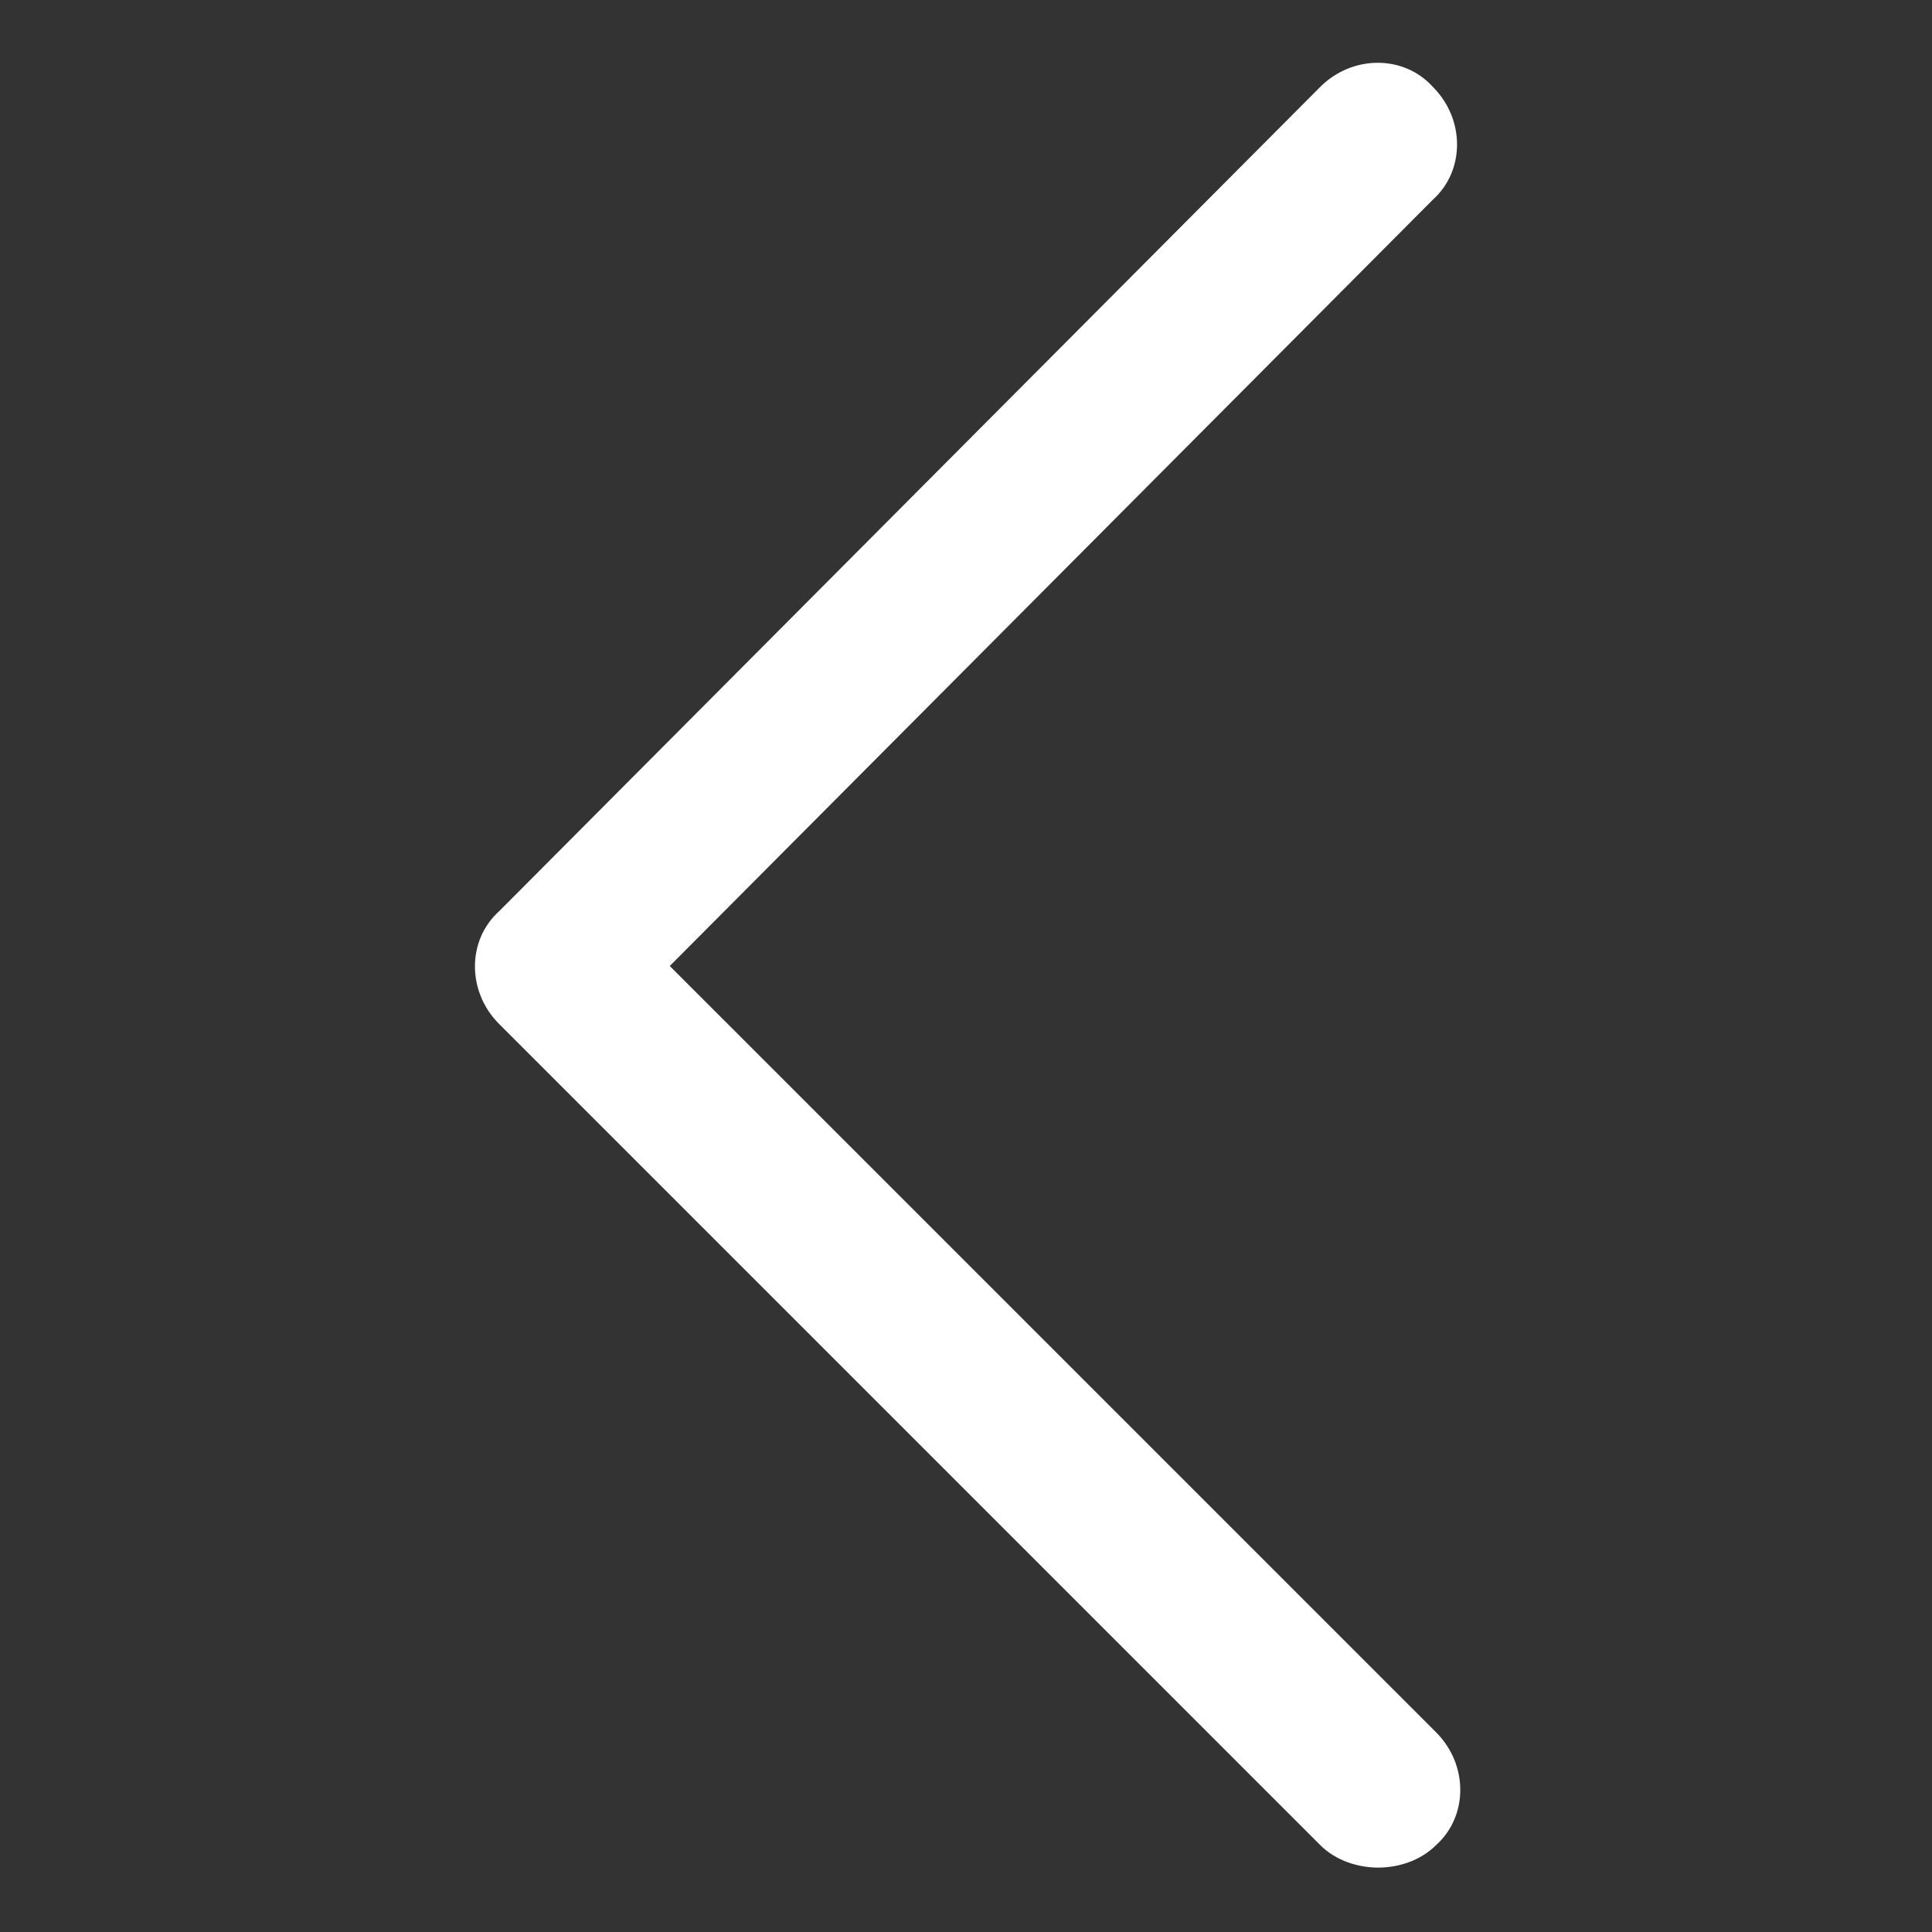
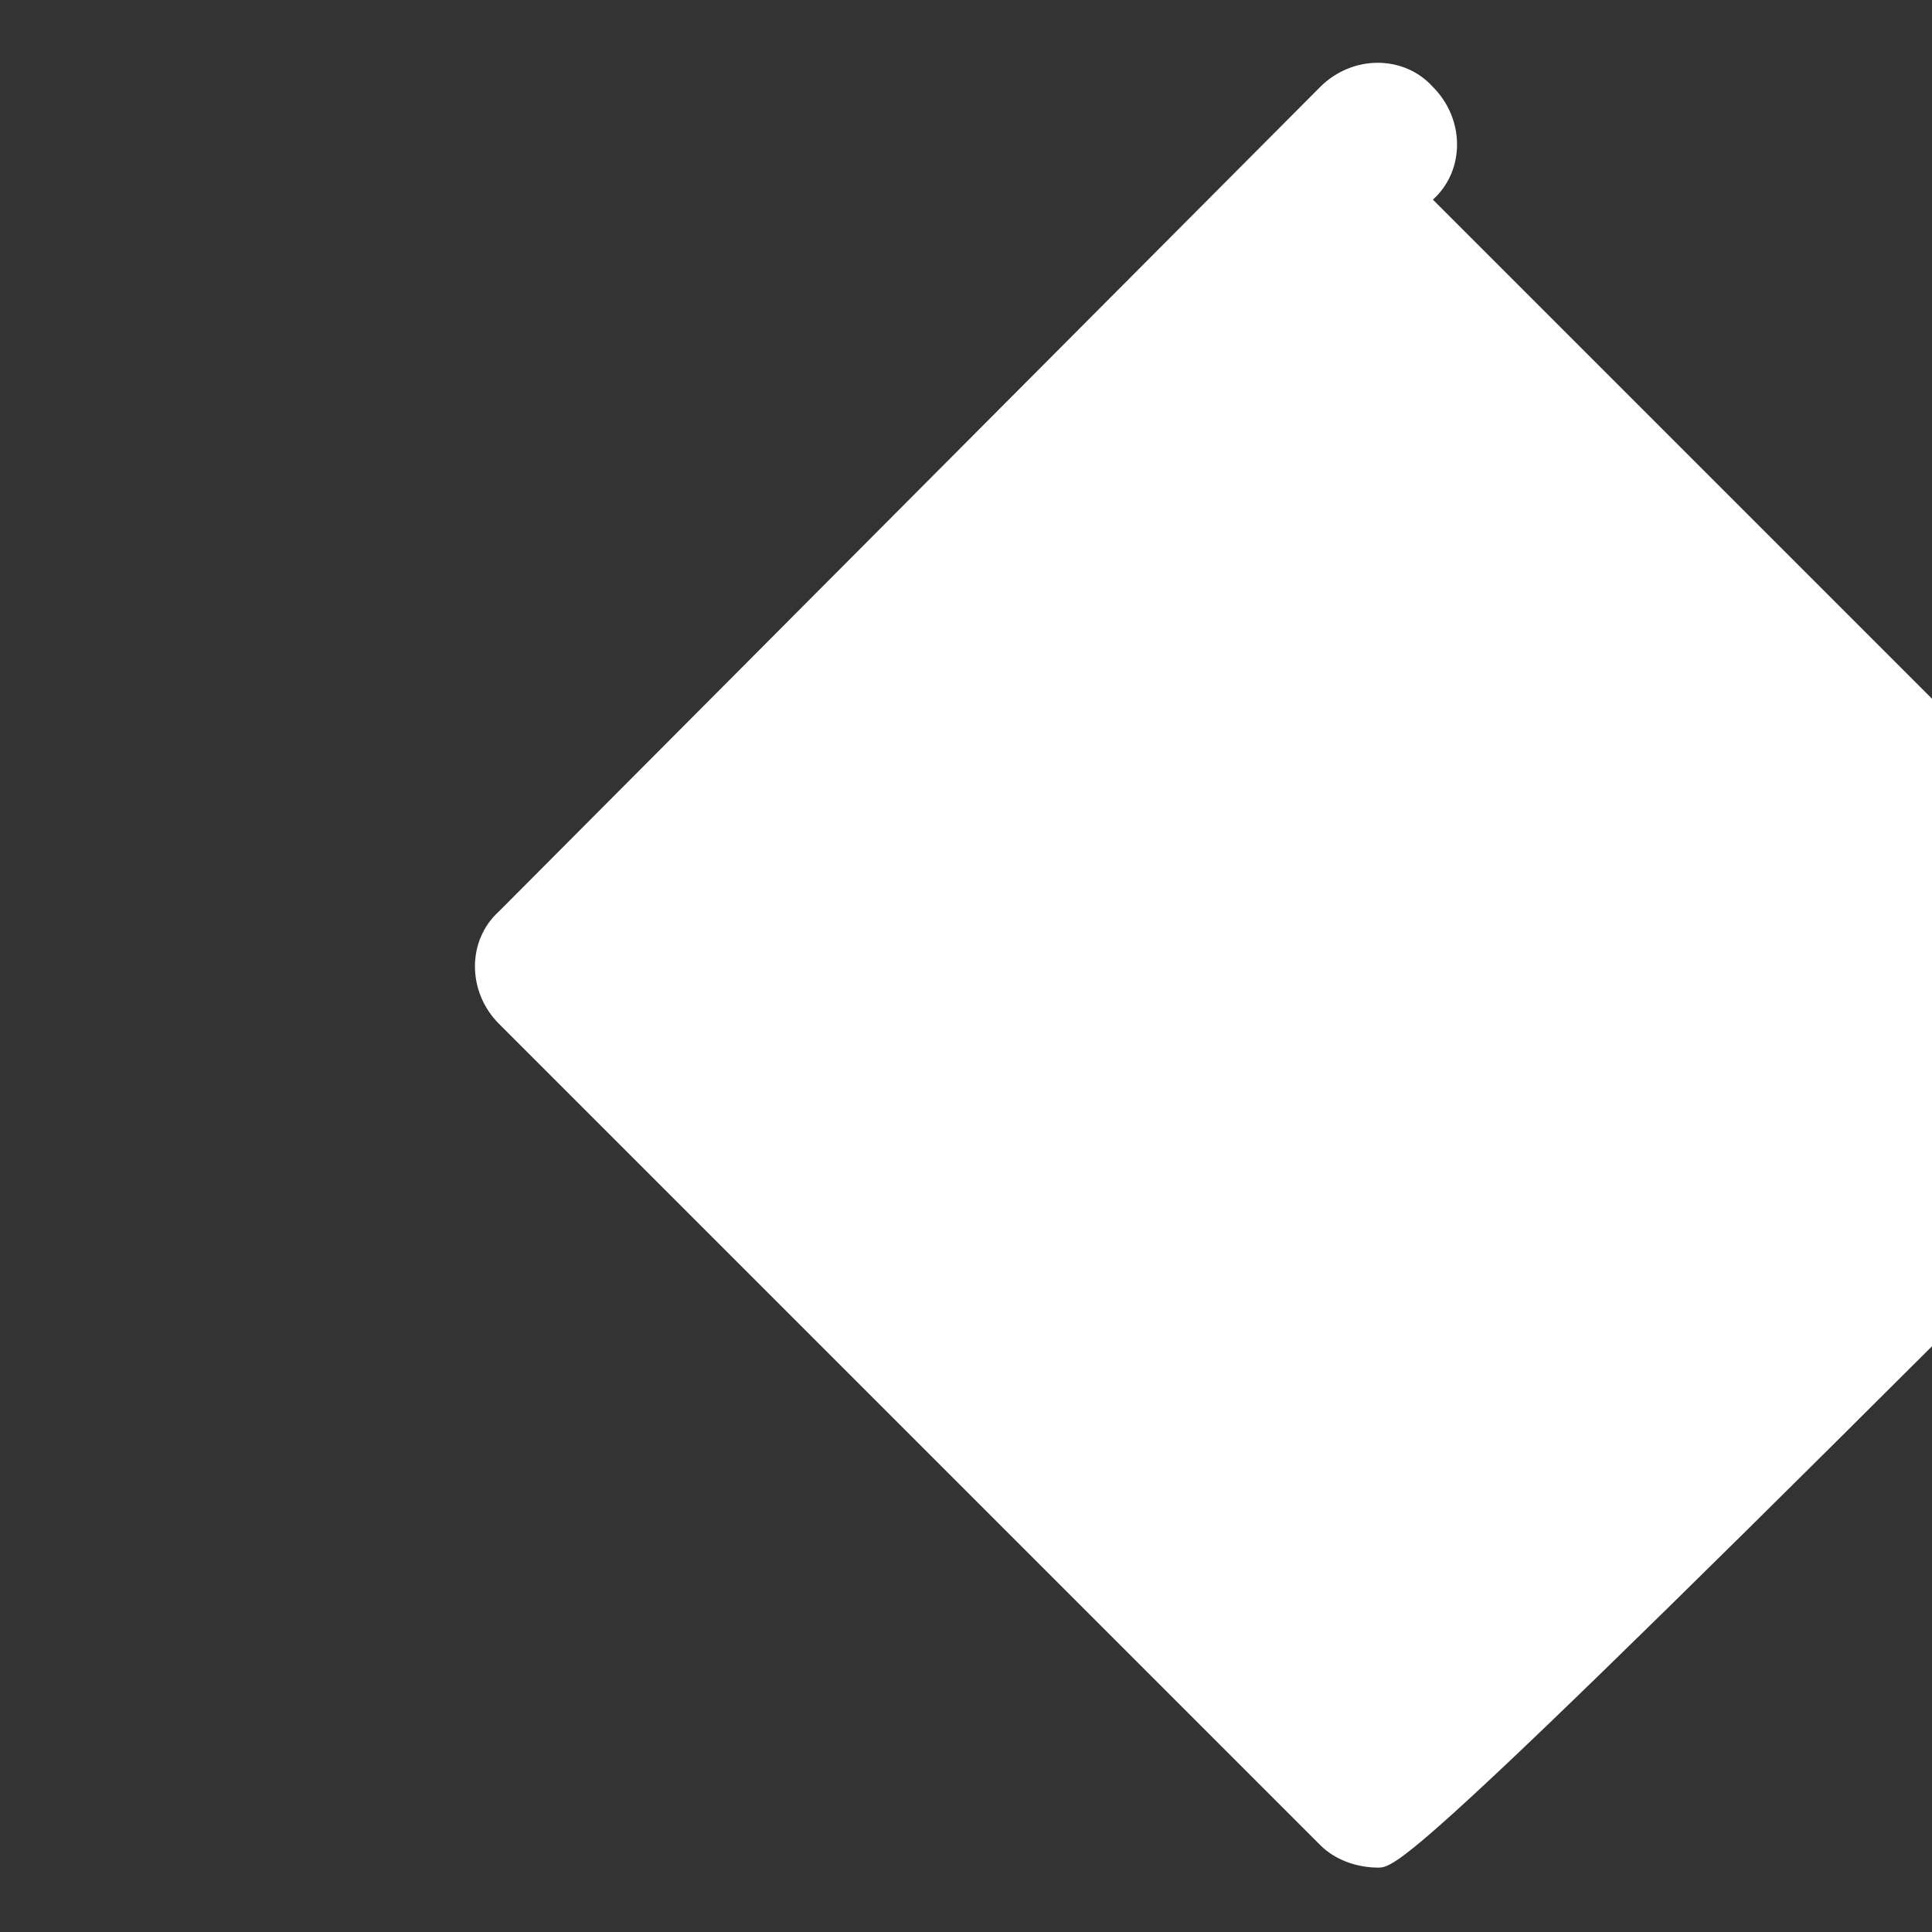
<svg xmlns="http://www.w3.org/2000/svg" version="1.1" id="_レイヤー_1" x="0px" y="0px" viewBox="0 0 60 60" style="enable-background:new 0 0 60 60;" xml:space="preserve">
  <rect x="0" y="0" width="60" height="60" fill="#333333" stroke="none" />
  <style type="text/css">
	.st0{fill:#FFFFFF;}
</style>
-   <path class="st0" d="M42.8,58c-0.6,0-1.3-0.2-1.8-0.7L15.5,31.8c-1-1-1-2.6,0-3.5L41,2.7c1-1,2.6-1,3.5,0c1,1,1,2.6,0,3.5L20.8,30  l23.8,23.8c1,1,1,2.6,0,3.5C44.1,57.8,43.4,58,42.8,58z" />
+   <path class="st0" d="M42.8,58c-0.6,0-1.3-0.2-1.8-0.7L15.5,31.8c-1-1-1-2.6,0-3.5L41,2.7c1-1,2.6-1,3.5,0c1,1,1,2.6,0,3.5l23.8,23.8c1,1,1,2.6,0,3.5C44.1,57.8,43.4,58,42.8,58z" />
</svg>